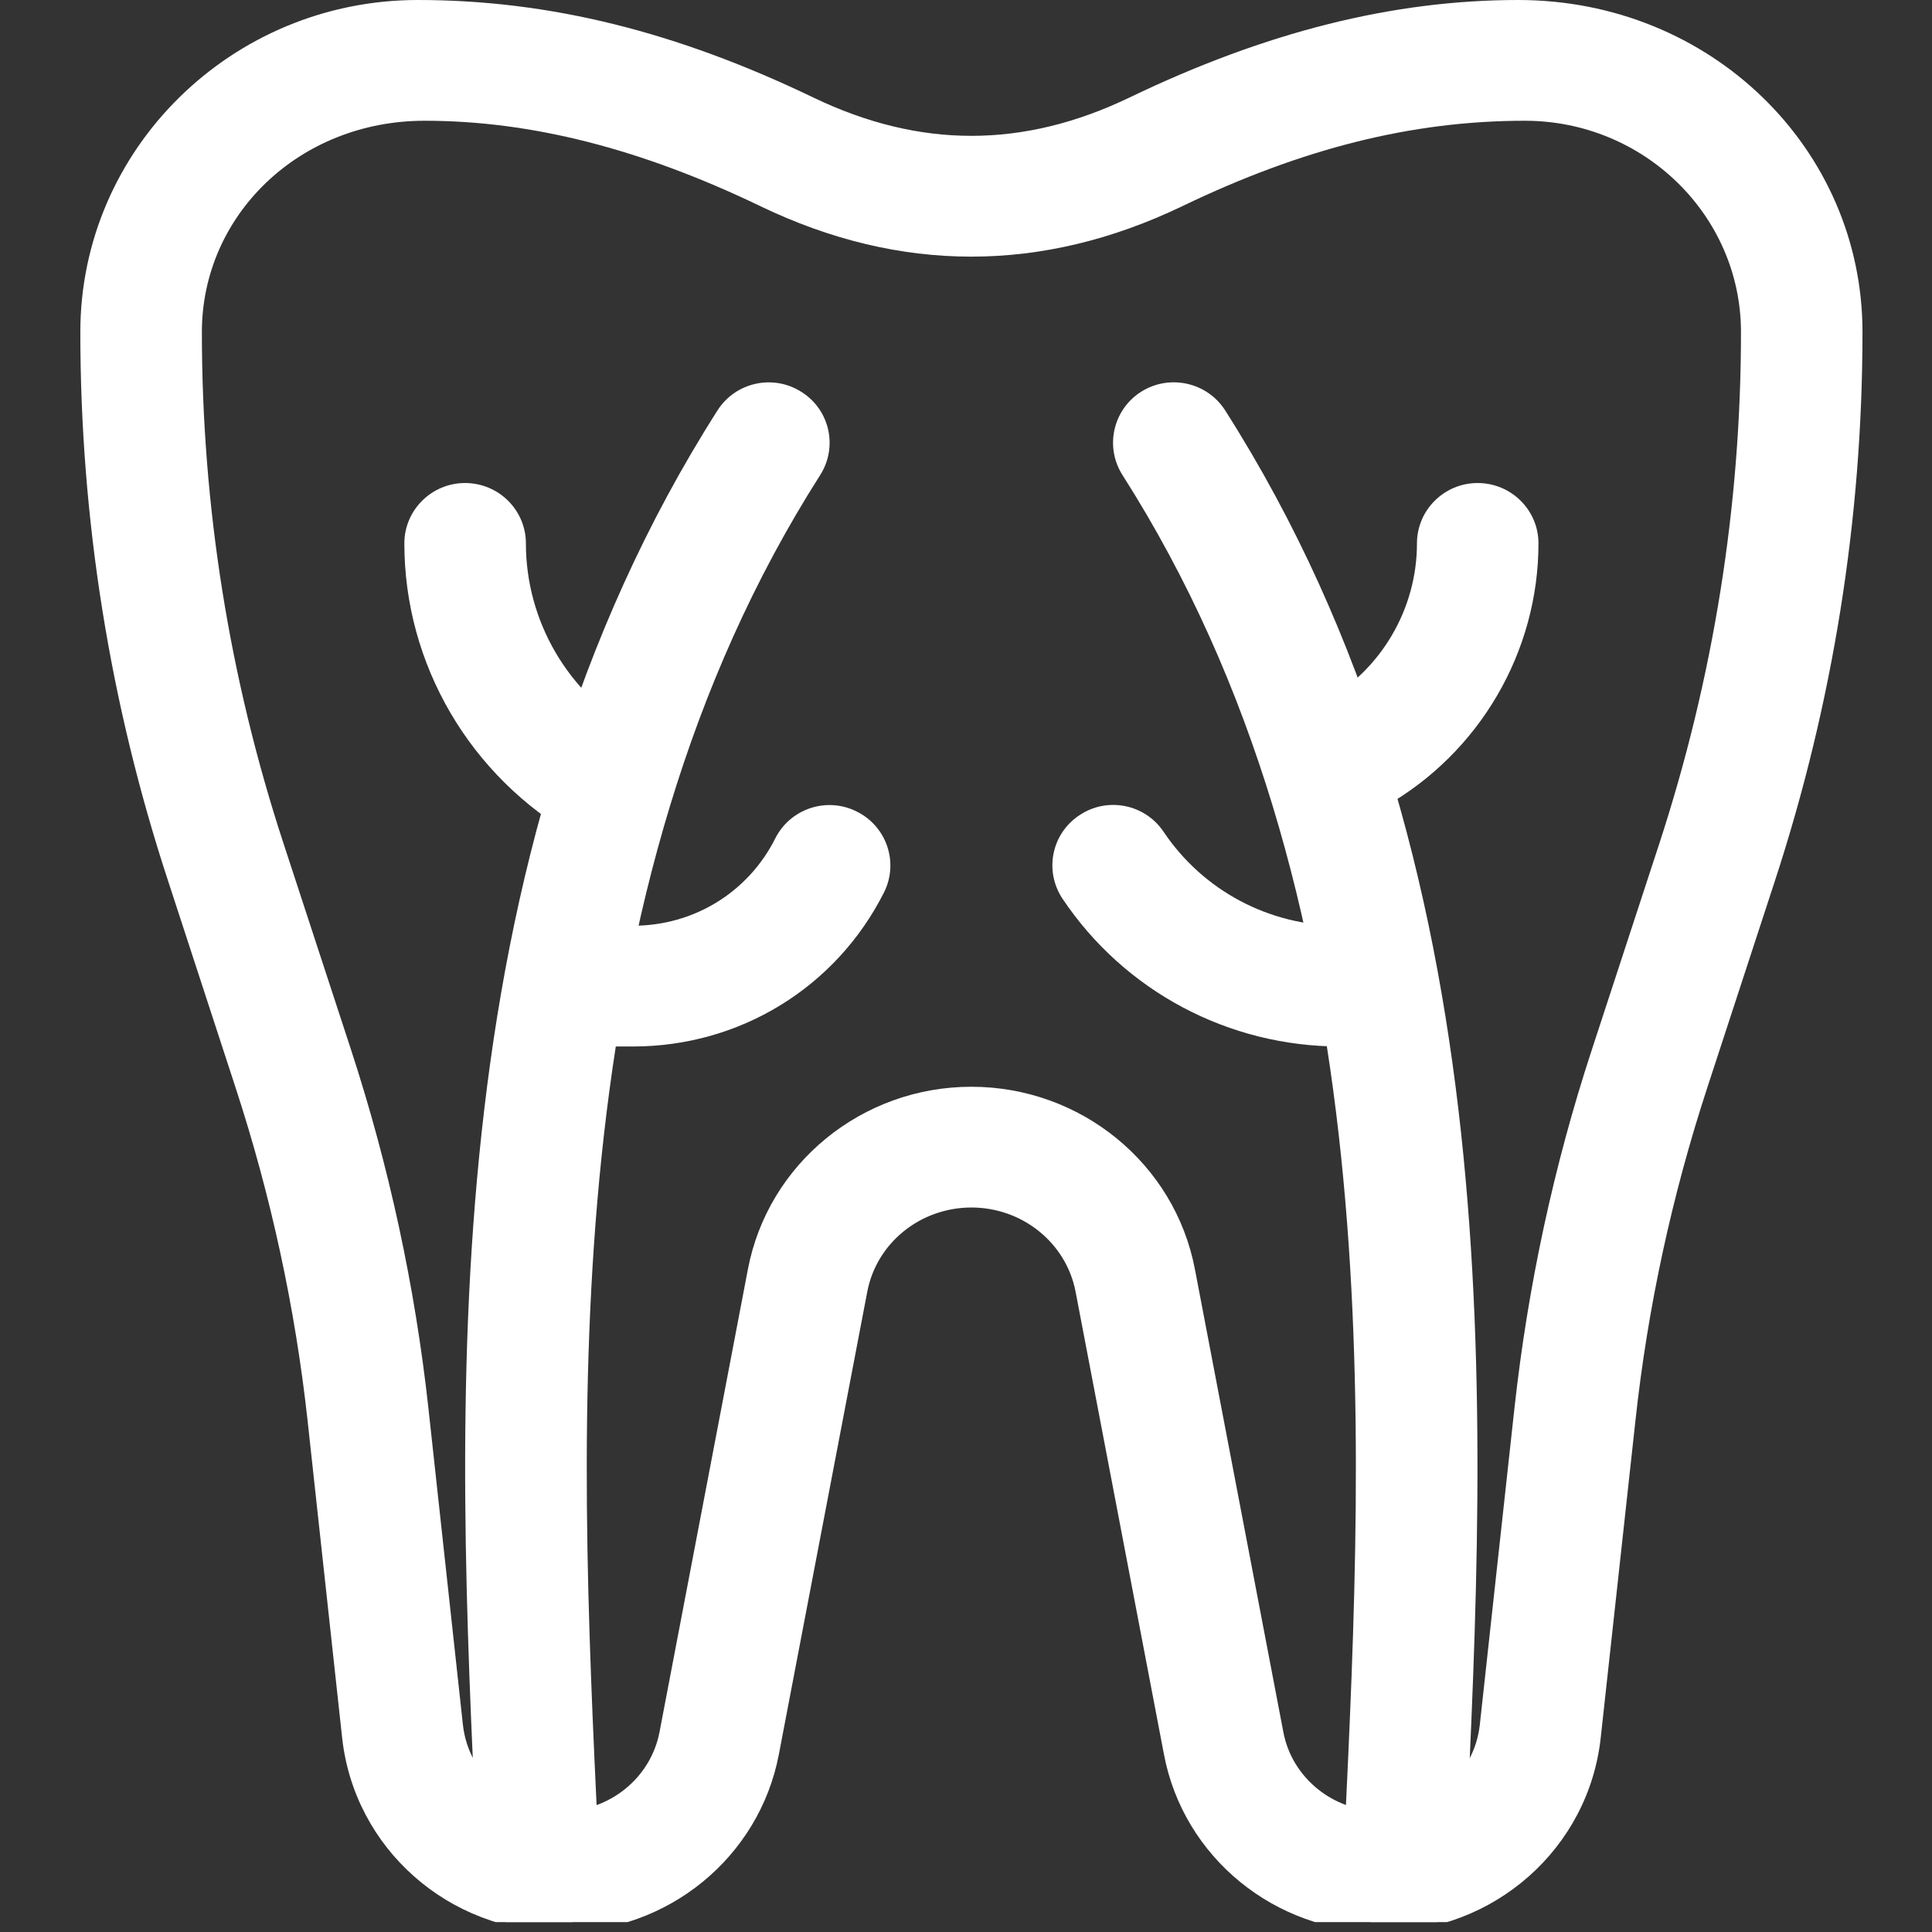
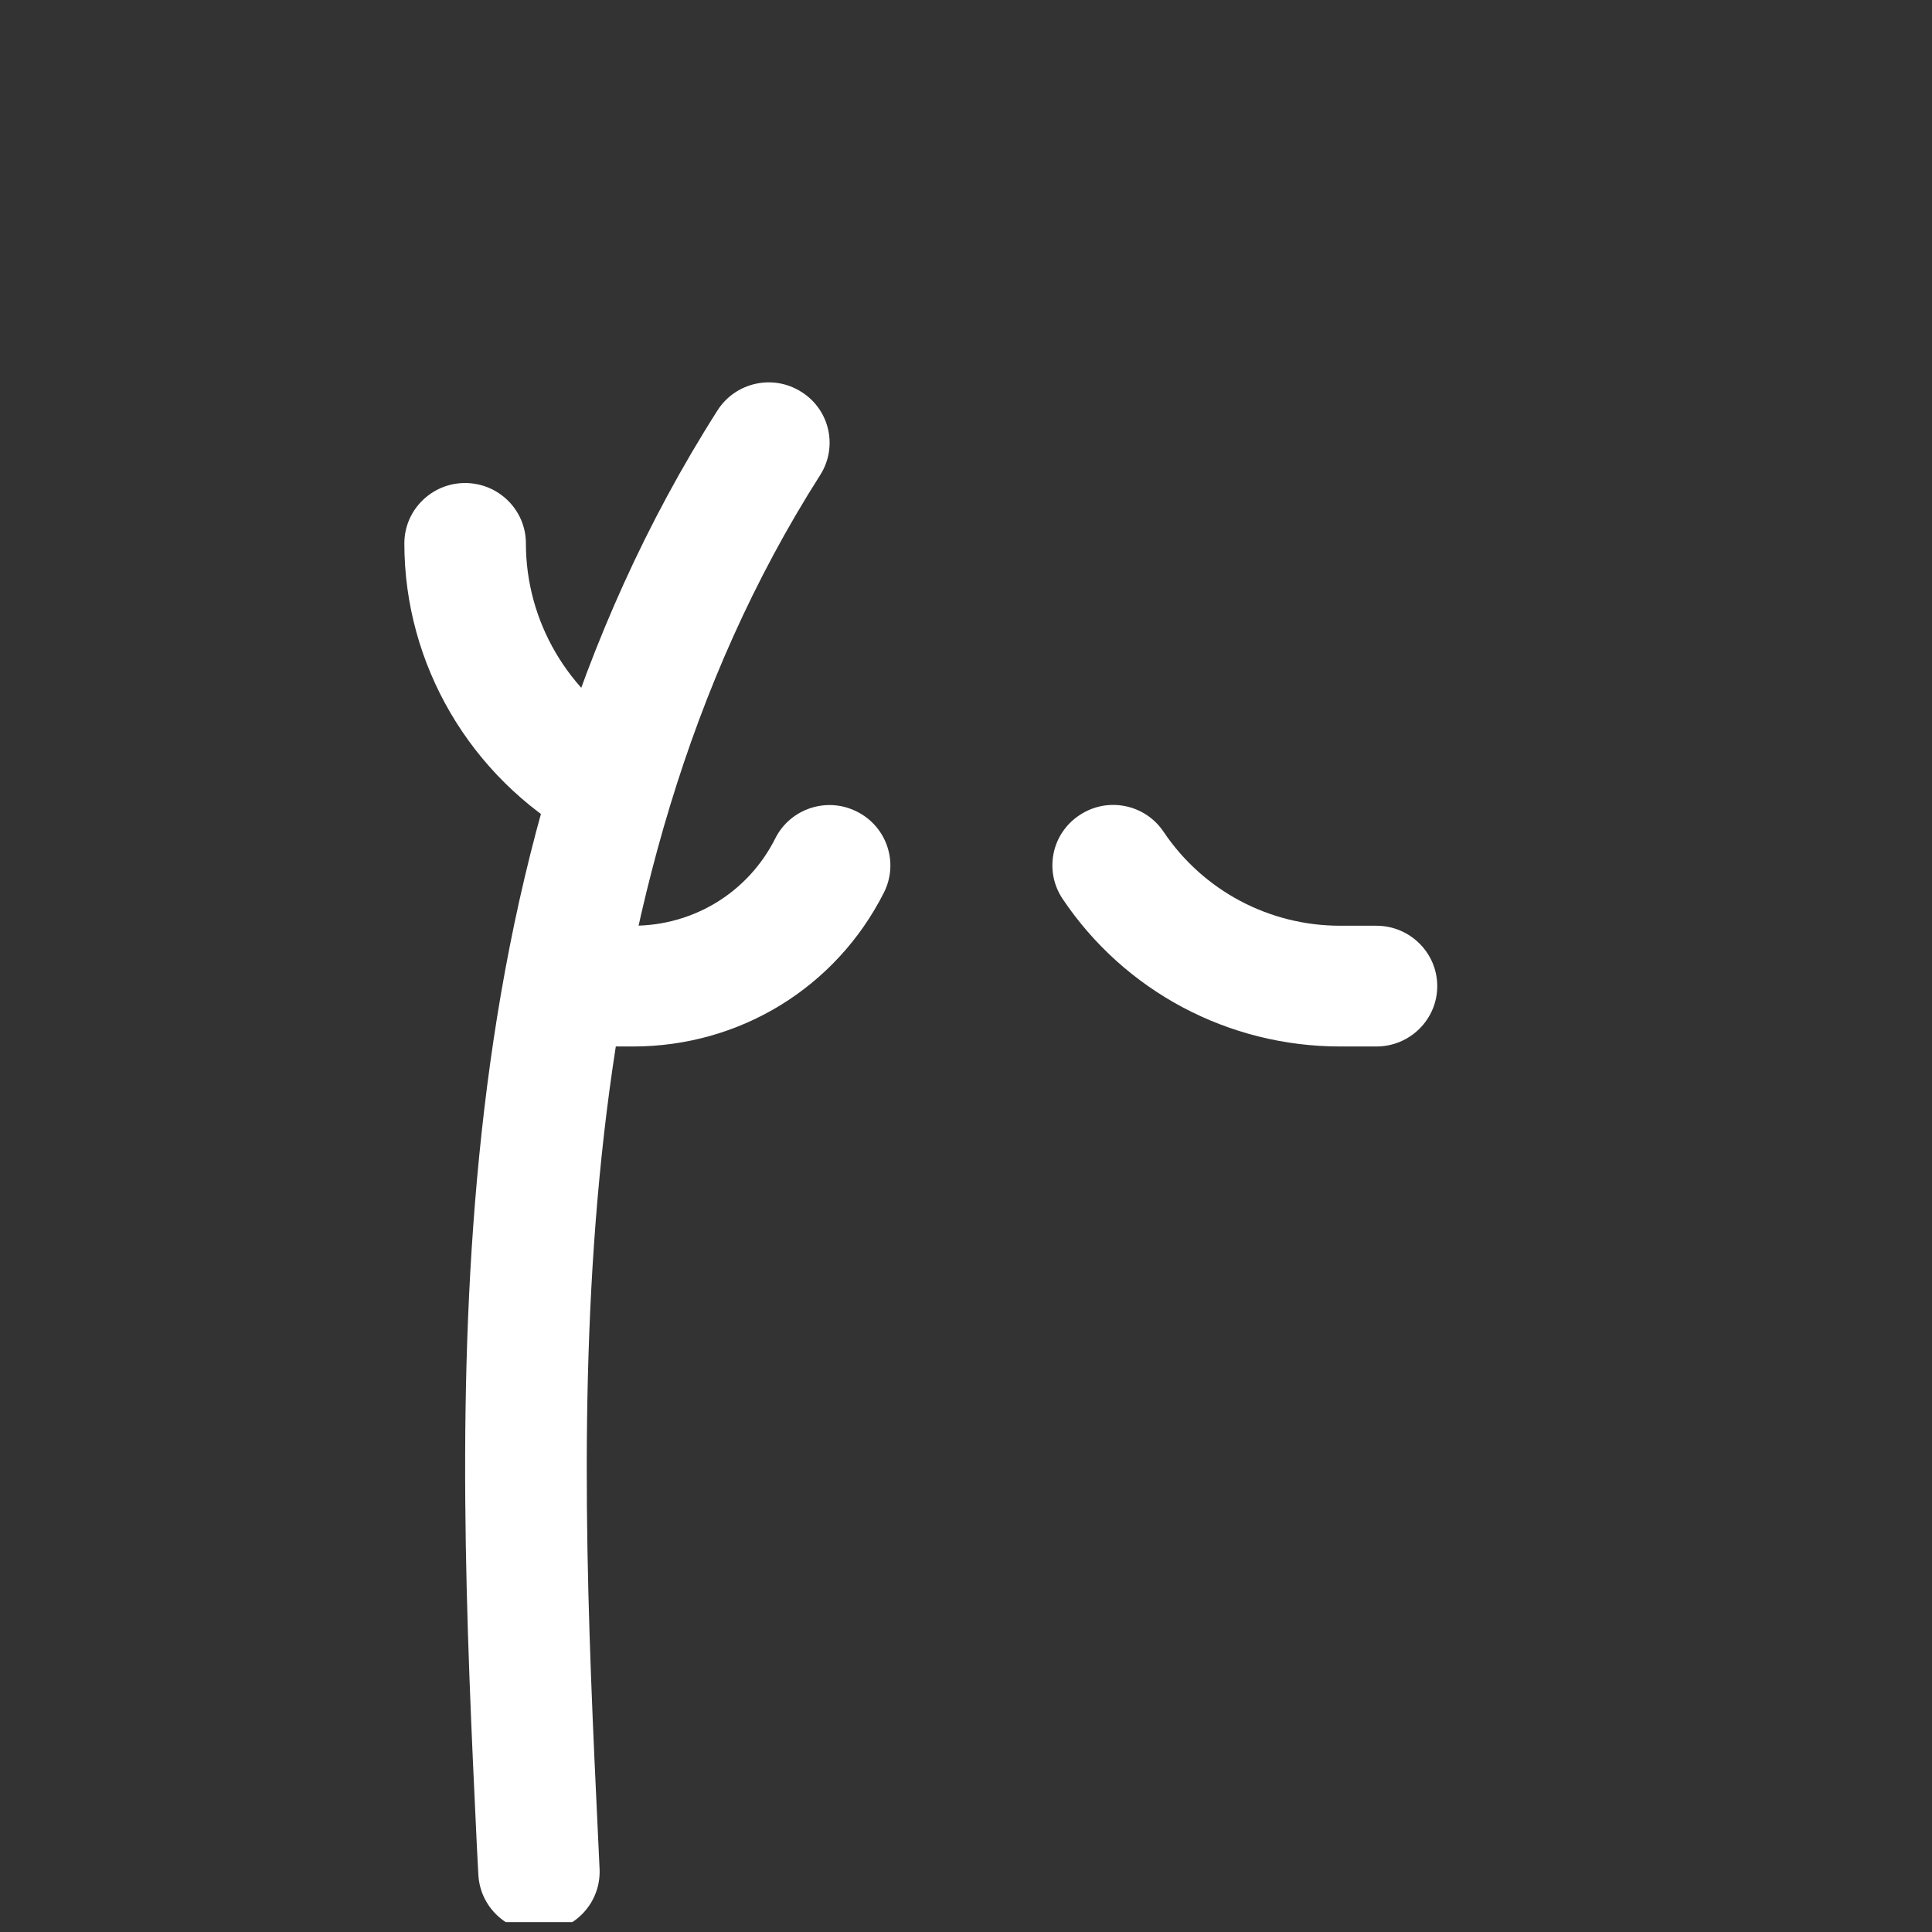
<svg xmlns="http://www.w3.org/2000/svg" width="48.75pt" height="48.75pt" viewBox="0 0 48.75 48.75" version="1.2">
  <rect x="0" y="0" width="48.75" height="48.75" fill="#333333" stroke="none" />
  <defs>
    <clipPath id="clip1">
      <path d="M 2.012 0 L 47 0 L 47 48.5 L 2.012 48.5 Z M 2.012 0 " />
    </clipPath>
    <clipPath id="clip2">
      <path d="M 11 9 L 21 9 L 21 48.5 L 11 48.5 Z M 11 9 " />
    </clipPath>
    <clipPath id="clip3">
-       <path d="M 28 9 L 38 9 L 38 48.5 L 28 48.5 Z M 28 9 " />
-     </clipPath>
+       </clipPath>
  </defs>
  <g id="surface1">
    <g clip-path="url(#clip1)" clip-rule="nonzero">
-       <path style=" stroke:none;fill-rule:nonzero;fill:rgb(100%,100%,100%);fill-opacity:1;" d="M 34.848 48.75 C 32.168 48.75 29.863 46.867 29.371 44.273 L 27.141 32.598 C 26.906 31.363 25.797 30.469 24.512 30.469 C 23.223 30.469 22.117 31.363 21.883 32.598 L 19.652 44.273 C 19.156 46.867 16.852 48.75 14.176 48.75 C 11.32 48.75 8.938 46.641 8.633 43.848 L 7.762 35.852 C 7.449 32.996 6.836 30.168 5.941 27.434 L 4.242 22.23 C 2.77 17.75 2.027 13.09 2.027 8.379 C 2.027 3.762 5.848 0 10.543 0 C 13.871 0 17.082 0.805 20.523 2.461 C 23.207 3.75 25.816 3.75 28.5 2.461 C 31.941 0.805 35.148 0 38.309 0 C 43.176 0 46.996 3.762 46.996 8.379 C 46.996 13.09 46.25 17.75 44.785 22.23 L 43.082 27.438 C 42.188 30.168 41.574 33 41.266 35.855 L 40.391 43.848 C 40.086 46.641 37.703 48.75 34.848 48.75 Z M 24.512 27.422 C 27.27 27.422 29.645 29.359 30.152 32.031 L 32.383 43.707 C 32.602 44.863 33.641 45.703 34.848 45.703 C 36.133 45.703 37.203 44.766 37.34 43.52 L 38.215 35.523 C 38.551 32.465 39.203 29.426 40.164 26.496 L 41.867 21.293 C 43.234 17.109 43.93 12.77 43.93 8.379 C 43.93 5.441 41.484 3.047 38.477 3.047 C 35.621 3.047 32.852 3.75 29.832 5.203 C 26.301 6.898 22.719 6.902 19.188 5.203 C 16.168 3.75 13.398 3.047 10.715 3.047 C 7.539 3.047 5.094 5.441 5.094 8.379 C 5.094 12.77 5.785 17.109 7.156 21.289 L 8.859 26.492 C 9.816 29.422 10.473 32.461 10.809 35.523 L 11.68 43.516 C 11.816 44.766 12.887 45.703 14.176 45.703 C 15.383 45.703 16.418 44.863 16.641 43.707 L 18.871 32.031 C 19.379 29.359 21.75 27.422 24.512 27.422 Z M 24.512 27.422 " />
-     </g>
+       </g>
    <g clip-path="url(#clip2)" clip-rule="nonzero">
      <path style=" stroke:none;fill-rule:nonzero;fill:rgb(100%,100%,100%);fill-opacity:1;" d="M 13.602 48.75 C 12.785 48.75 12.109 48.113 12.07 47.297 L 12.031 46.551 C 11.508 35.496 10.855 21.738 18.105 10.355 C 18.559 9.645 19.504 9.434 20.219 9.887 C 20.938 10.336 21.148 11.277 20.695 11.988 C 13.961 22.555 14.59 35.781 15.094 46.41 L 15.129 47.156 C 15.168 48 14.516 48.711 13.668 48.75 C 13.648 48.75 13.621 48.75 13.602 48.75 Z M 13.602 48.75 " />
    </g>
    <path style=" stroke:none;fill-rule:nonzero;fill:rgb(100%,100%,100%);fill-opacity:1;" d="M 14.551 21.129 C 11.859 19.598 10.203 16.762 10.203 13.711 C 10.203 12.871 10.891 12.188 11.734 12.188 C 12.582 12.188 13.27 12.871 13.27 13.711 C 13.27 15.672 14.332 17.492 16.043 18.465 Z M 14.551 21.129 " />
    <path style=" stroke:none;fill-rule:nonzero;fill:rgb(100%,100%,100%);fill-opacity:1;" d="M 15.973 26.406 L 14.289 26.406 C 13.445 26.406 12.758 25.723 12.758 24.883 C 12.758 24.043 13.445 23.359 14.289 23.359 L 15.973 23.359 C 17.504 23.359 18.879 22.516 19.562 21.156 C 19.941 20.402 20.863 20.098 21.617 20.477 C 22.375 20.852 22.684 21.766 22.305 22.52 C 21.098 24.914 18.672 26.406 15.973 26.406 Z M 15.973 26.406 " />
    <g clip-path="url(#clip3)" clip-rule="nonzero">
      <path style=" stroke:none;fill-rule:nonzero;fill:rgb(100%,100%,100%);fill-opacity:1;" d="M 35.422 48.75 C 35.398 48.75 35.375 48.75 35.348 48.746 C 34.504 48.711 33.852 47.996 33.891 47.156 L 33.922 46.406 C 34.43 35.781 35.059 22.555 28.324 11.988 C 27.871 11.277 28.082 10.336 28.797 9.883 C 29.512 9.434 30.461 9.645 30.914 10.355 C 38.164 21.738 37.512 35.492 36.984 46.551 L 36.949 47.297 C 36.914 48.113 36.234 48.75 35.422 48.75 Z M 35.422 48.75 " />
    </g>
-     <path style=" stroke:none;fill-rule:nonzero;fill:rgb(100%,100%,100%);fill-opacity:1;" d="M 33.711 20.82 C 33.176 20.82 32.66 20.543 32.379 20.055 C 31.957 19.324 32.211 18.395 32.945 17.977 L 33.418 17.707 C 34.859 16.891 35.754 15.359 35.754 13.711 C 35.754 12.871 36.441 12.188 37.285 12.188 C 38.133 12.188 38.82 12.871 38.82 13.711 C 38.82 16.449 37.332 18.996 34.941 20.352 L 34.473 20.621 C 34.23 20.754 33.969 20.82 33.711 20.82 Z M 33.711 20.82 " />
    <path style=" stroke:none;fill-rule:nonzero;fill:rgb(100%,100%,100%);fill-opacity:1;" d="M 34.73 26.406 L 33.816 26.406 C 30.996 26.406 28.375 25.012 26.812 22.68 C 26.344 21.98 26.531 21.035 27.238 20.57 C 27.941 20.098 28.895 20.289 29.363 20.992 C 30.359 22.473 32.023 23.359 33.816 23.359 L 34.73 23.359 C 35.578 23.359 36.266 24.043 36.266 24.883 C 36.266 25.723 35.578 26.406 34.73 26.406 Z M 34.73 26.406 " />
  </g>
</svg>